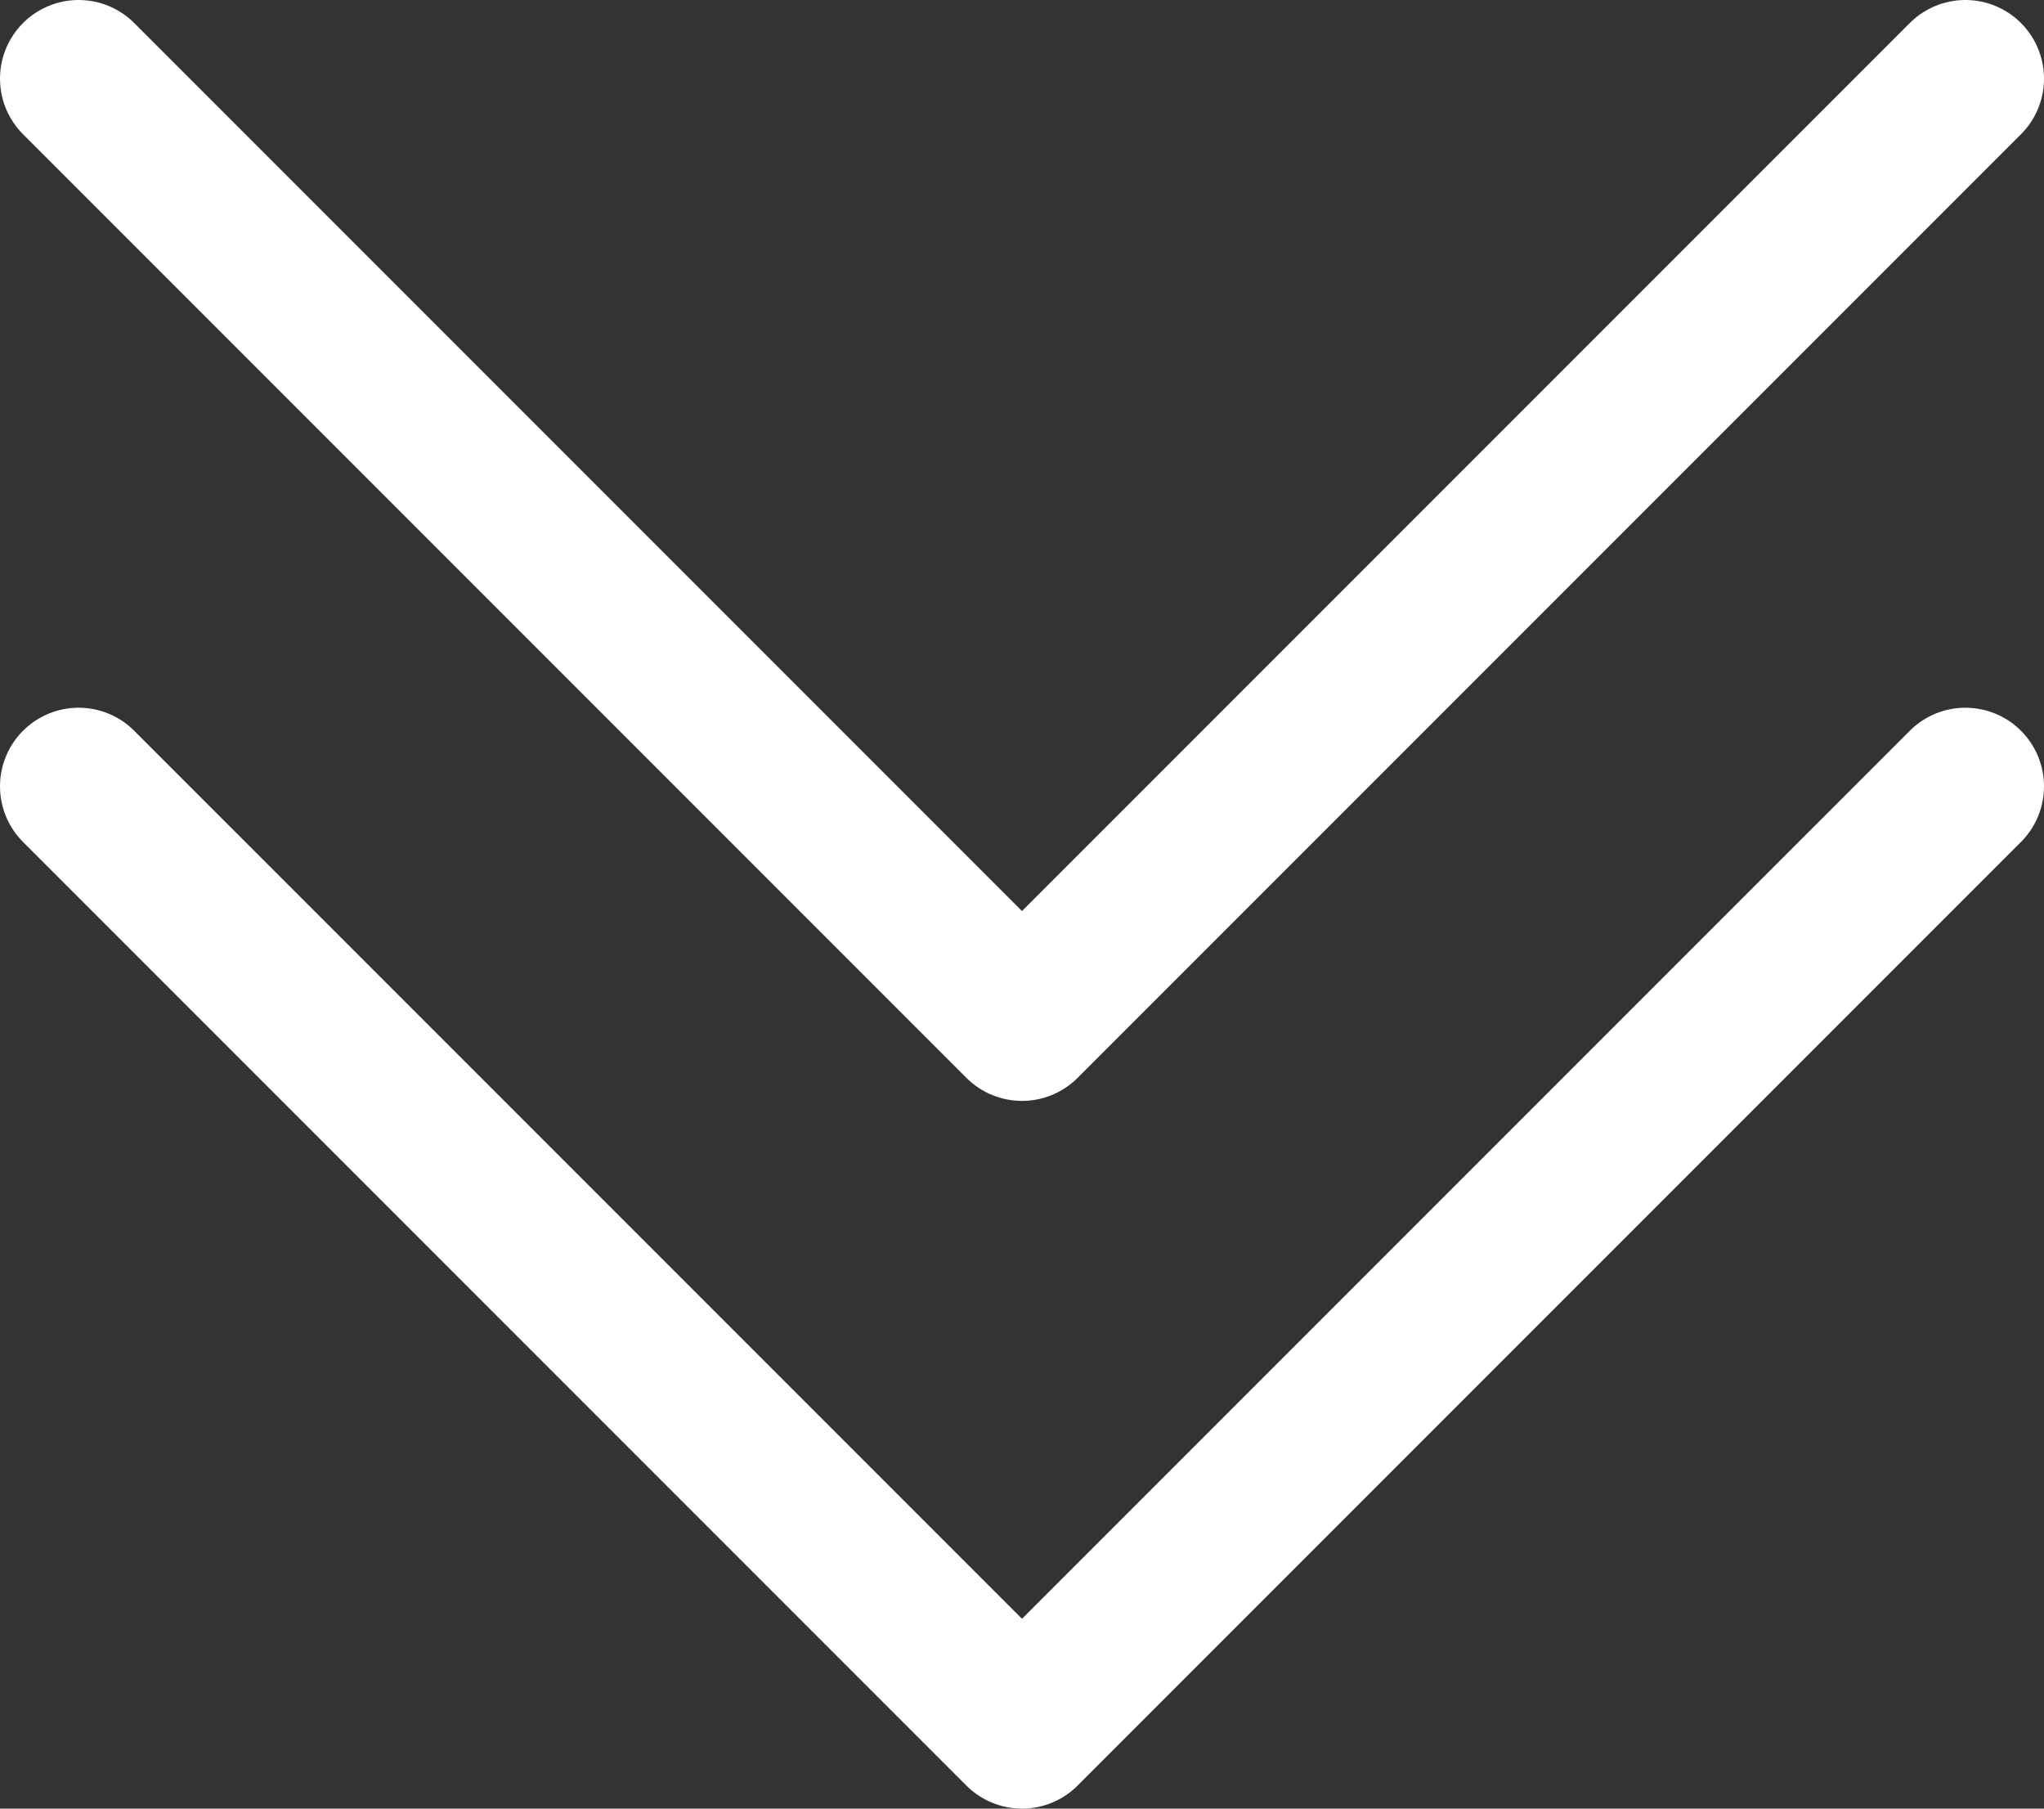
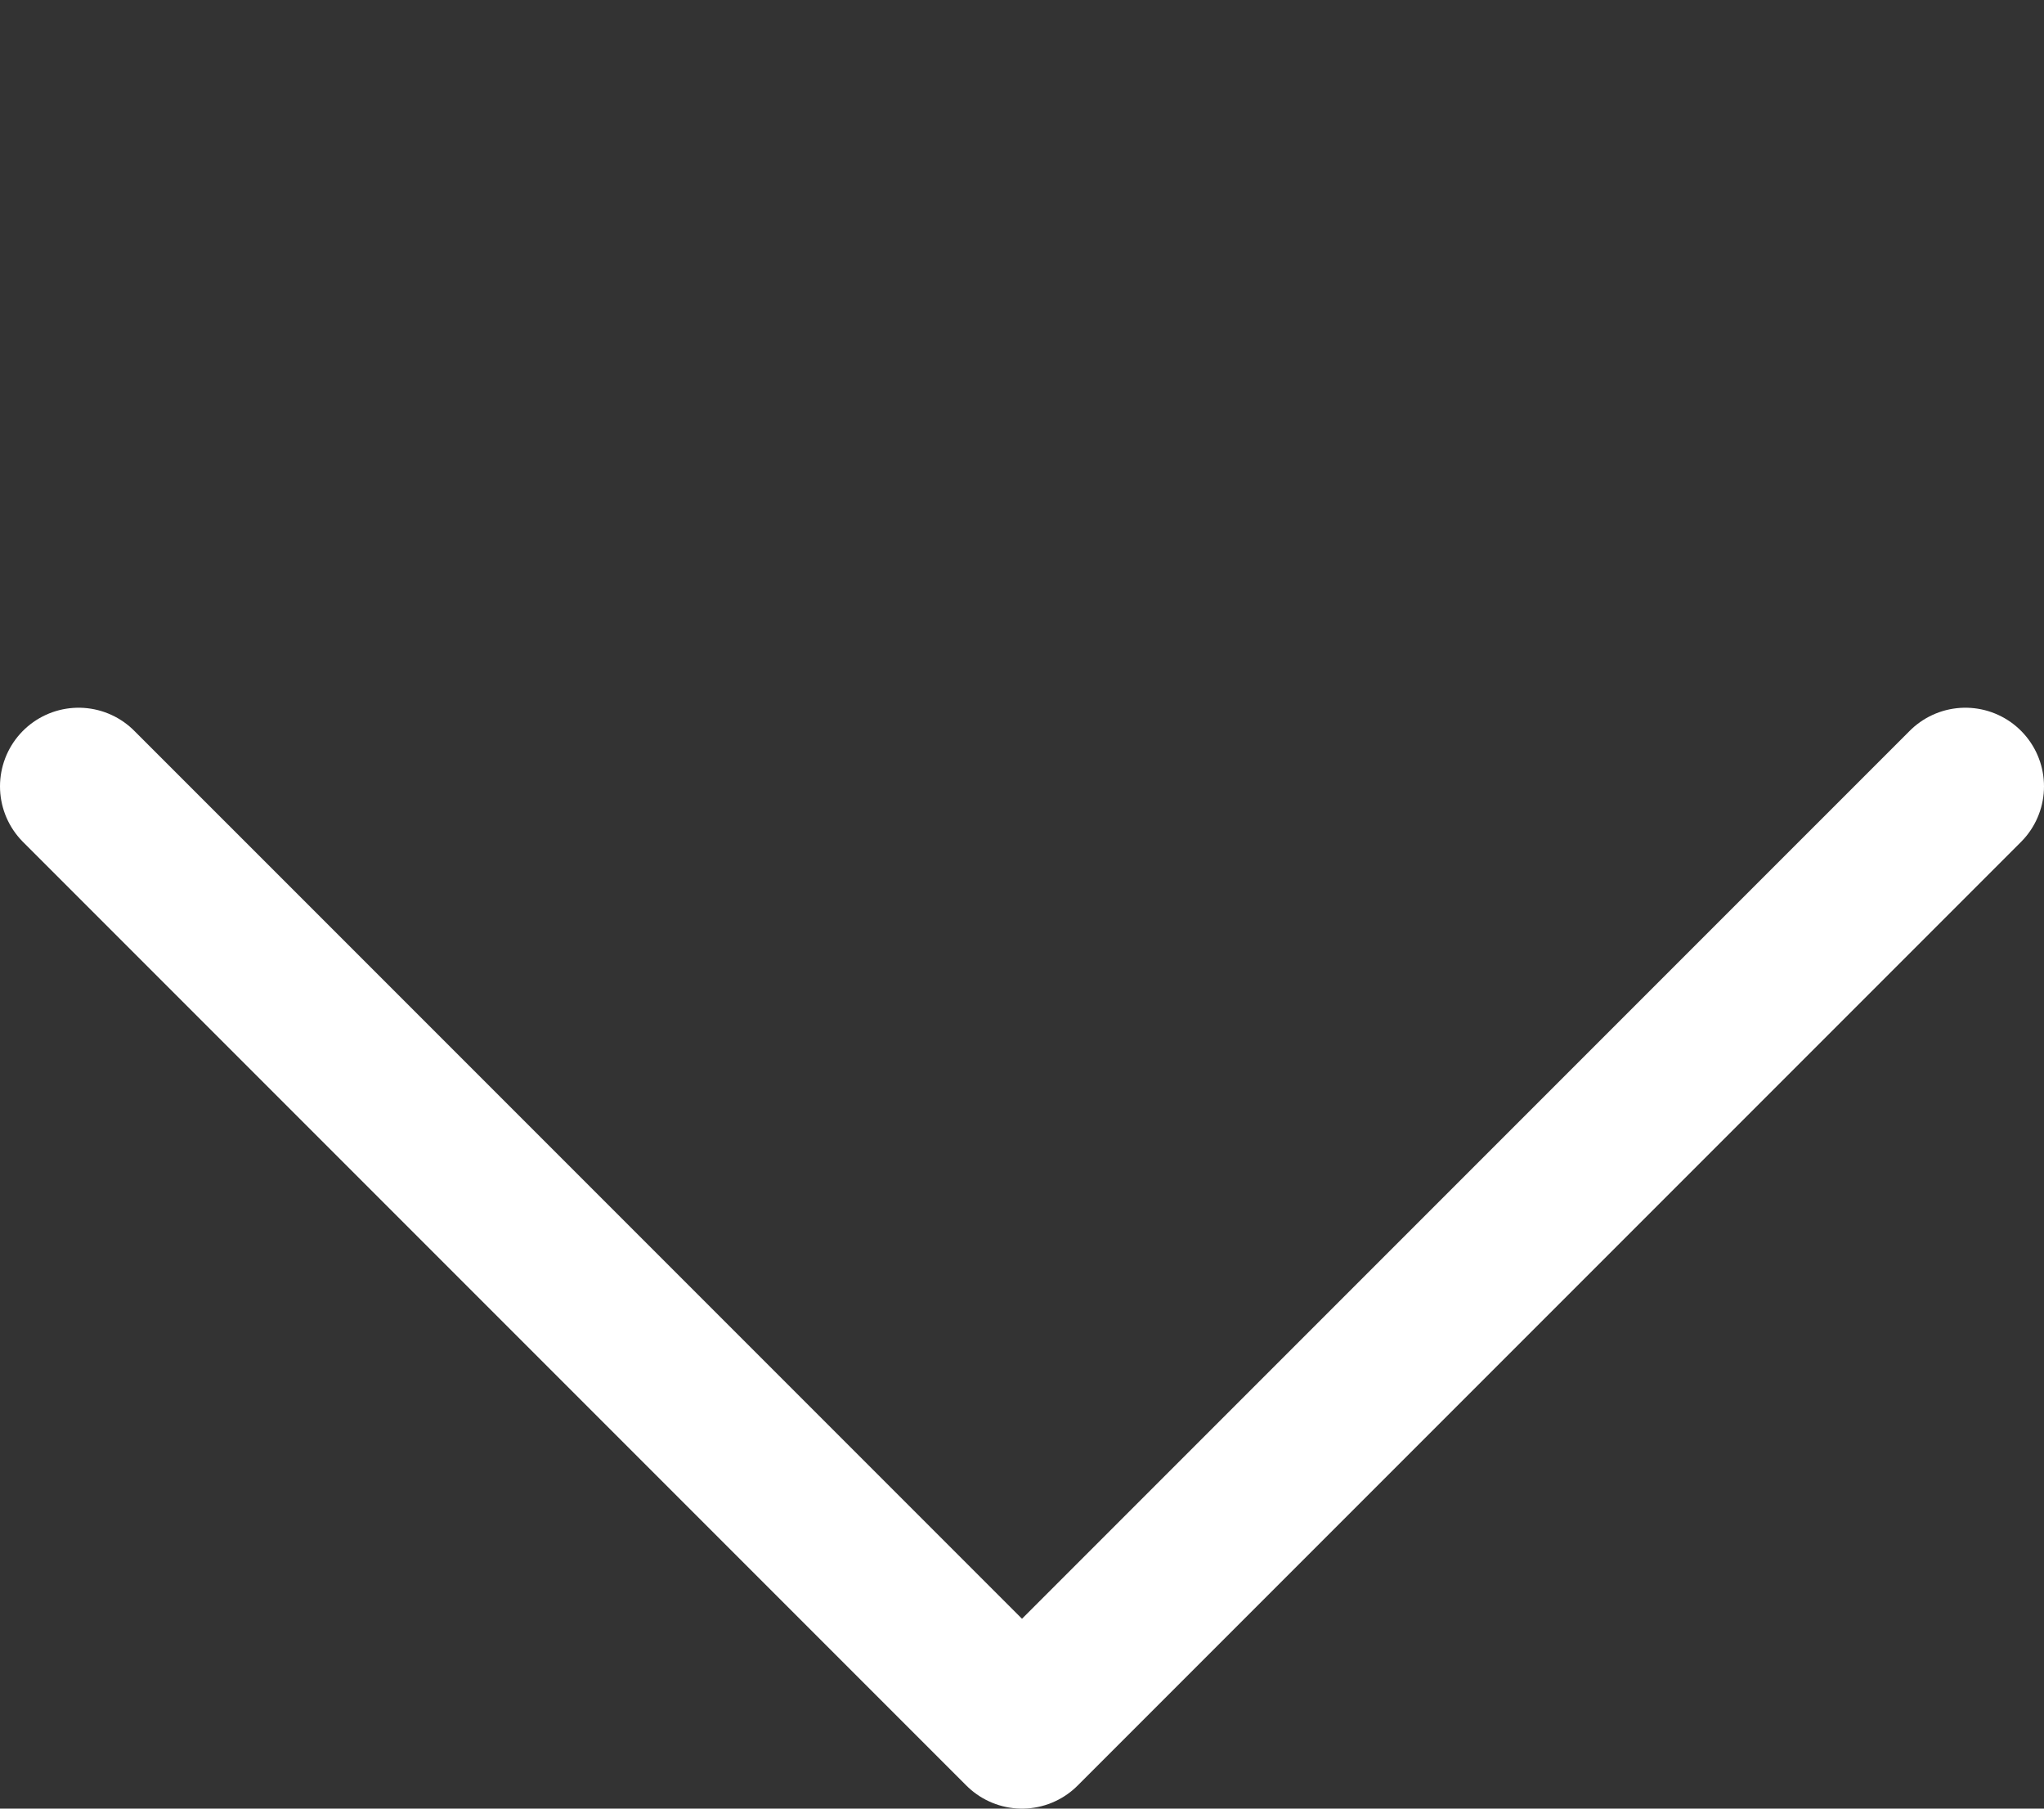
<svg xmlns="http://www.w3.org/2000/svg" width="26px" height="23px" viewBox="0 0 26 23" version="1.1">
  <rect x="0" y="0" width="26" height="23" fill="#333333" stroke="none" />
  <title>Group 3</title>
  <desc>Created with Sketch.</desc>
  <g id="Desktop" stroke="none" stroke-width="1" fill="none" fill-rule="evenodd">
    <g id="Home" transform="translate(-1143, -1011)">
      <g id="Group-3" transform="translate(1144, 1012)">
        <g id="arrow-down" transform="translate(0, 9)" stroke="#FFFFFF" stroke-linecap="round" stroke-linejoin="round" stroke-width="2">
          <polyline id="Shape" points="24 0 12 12 0 0" />
        </g>
        <g id="arrow-down-copy" />
-         <polyline id="Shape" stroke="#FFFFFF" stroke-width="2" stroke-linecap="round" stroke-linejoin="round" points="24 0 12 12 0 0" />
      </g>
    </g>
  </g>
</svg>